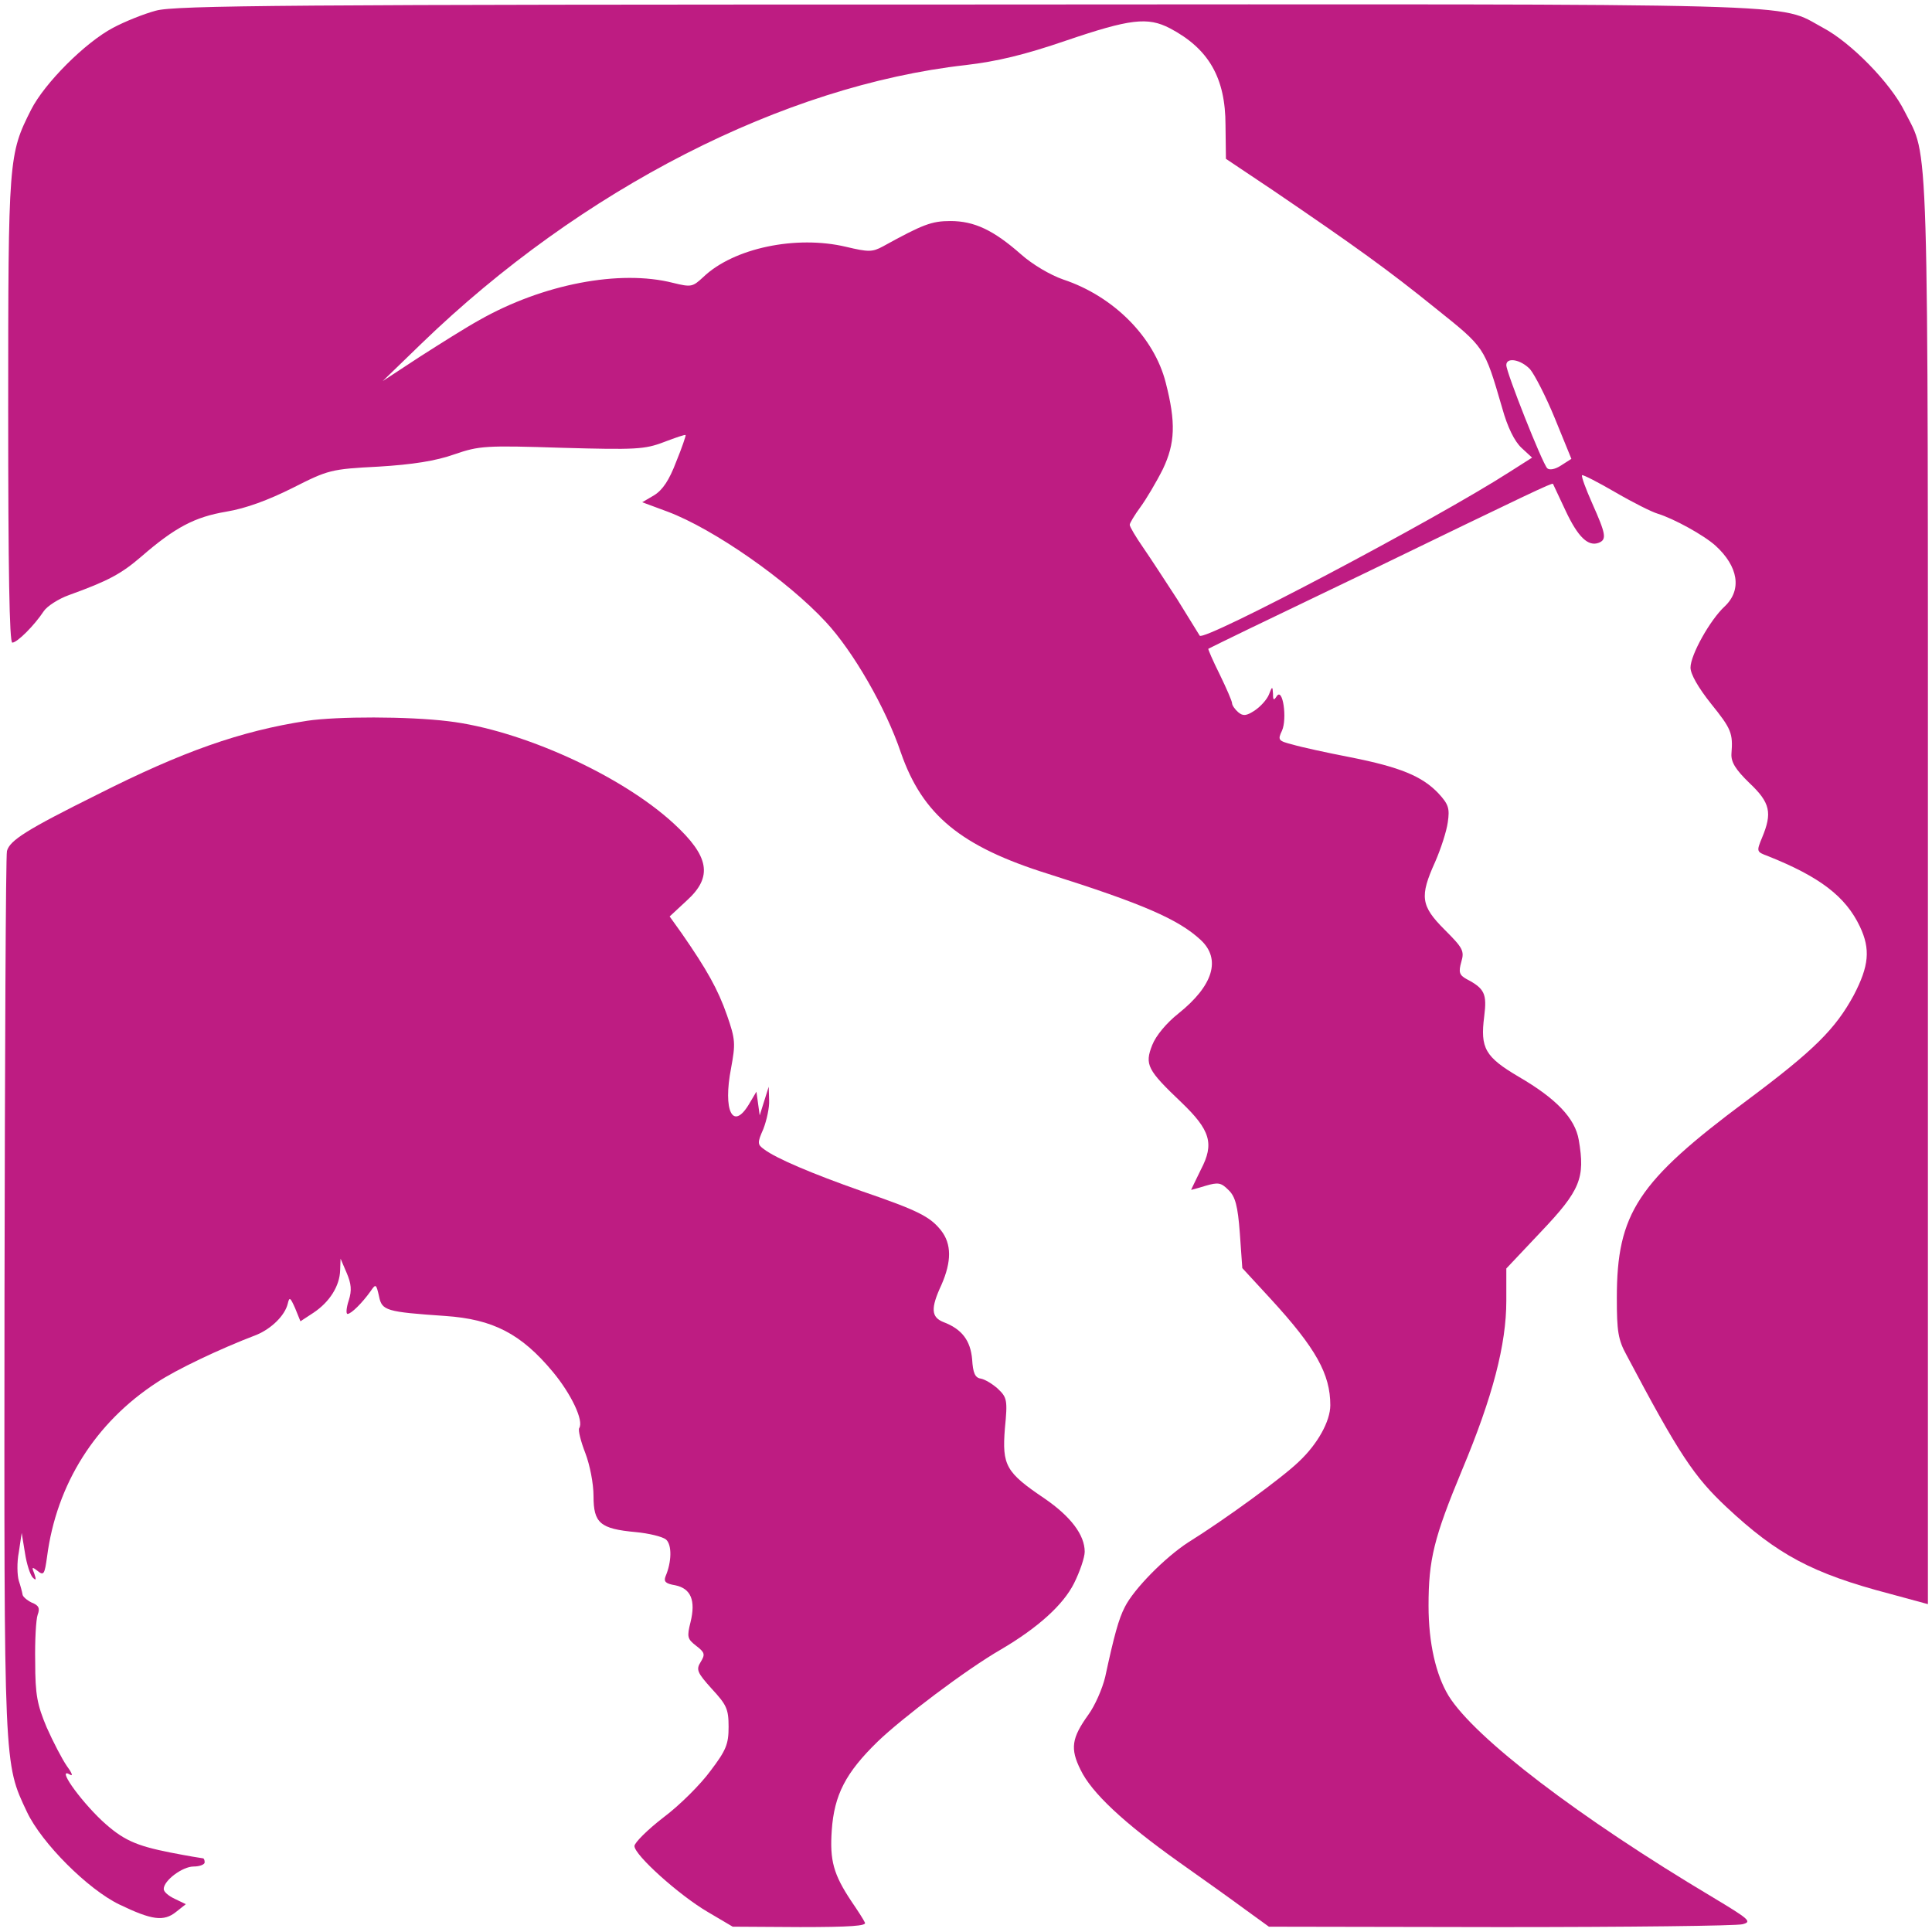
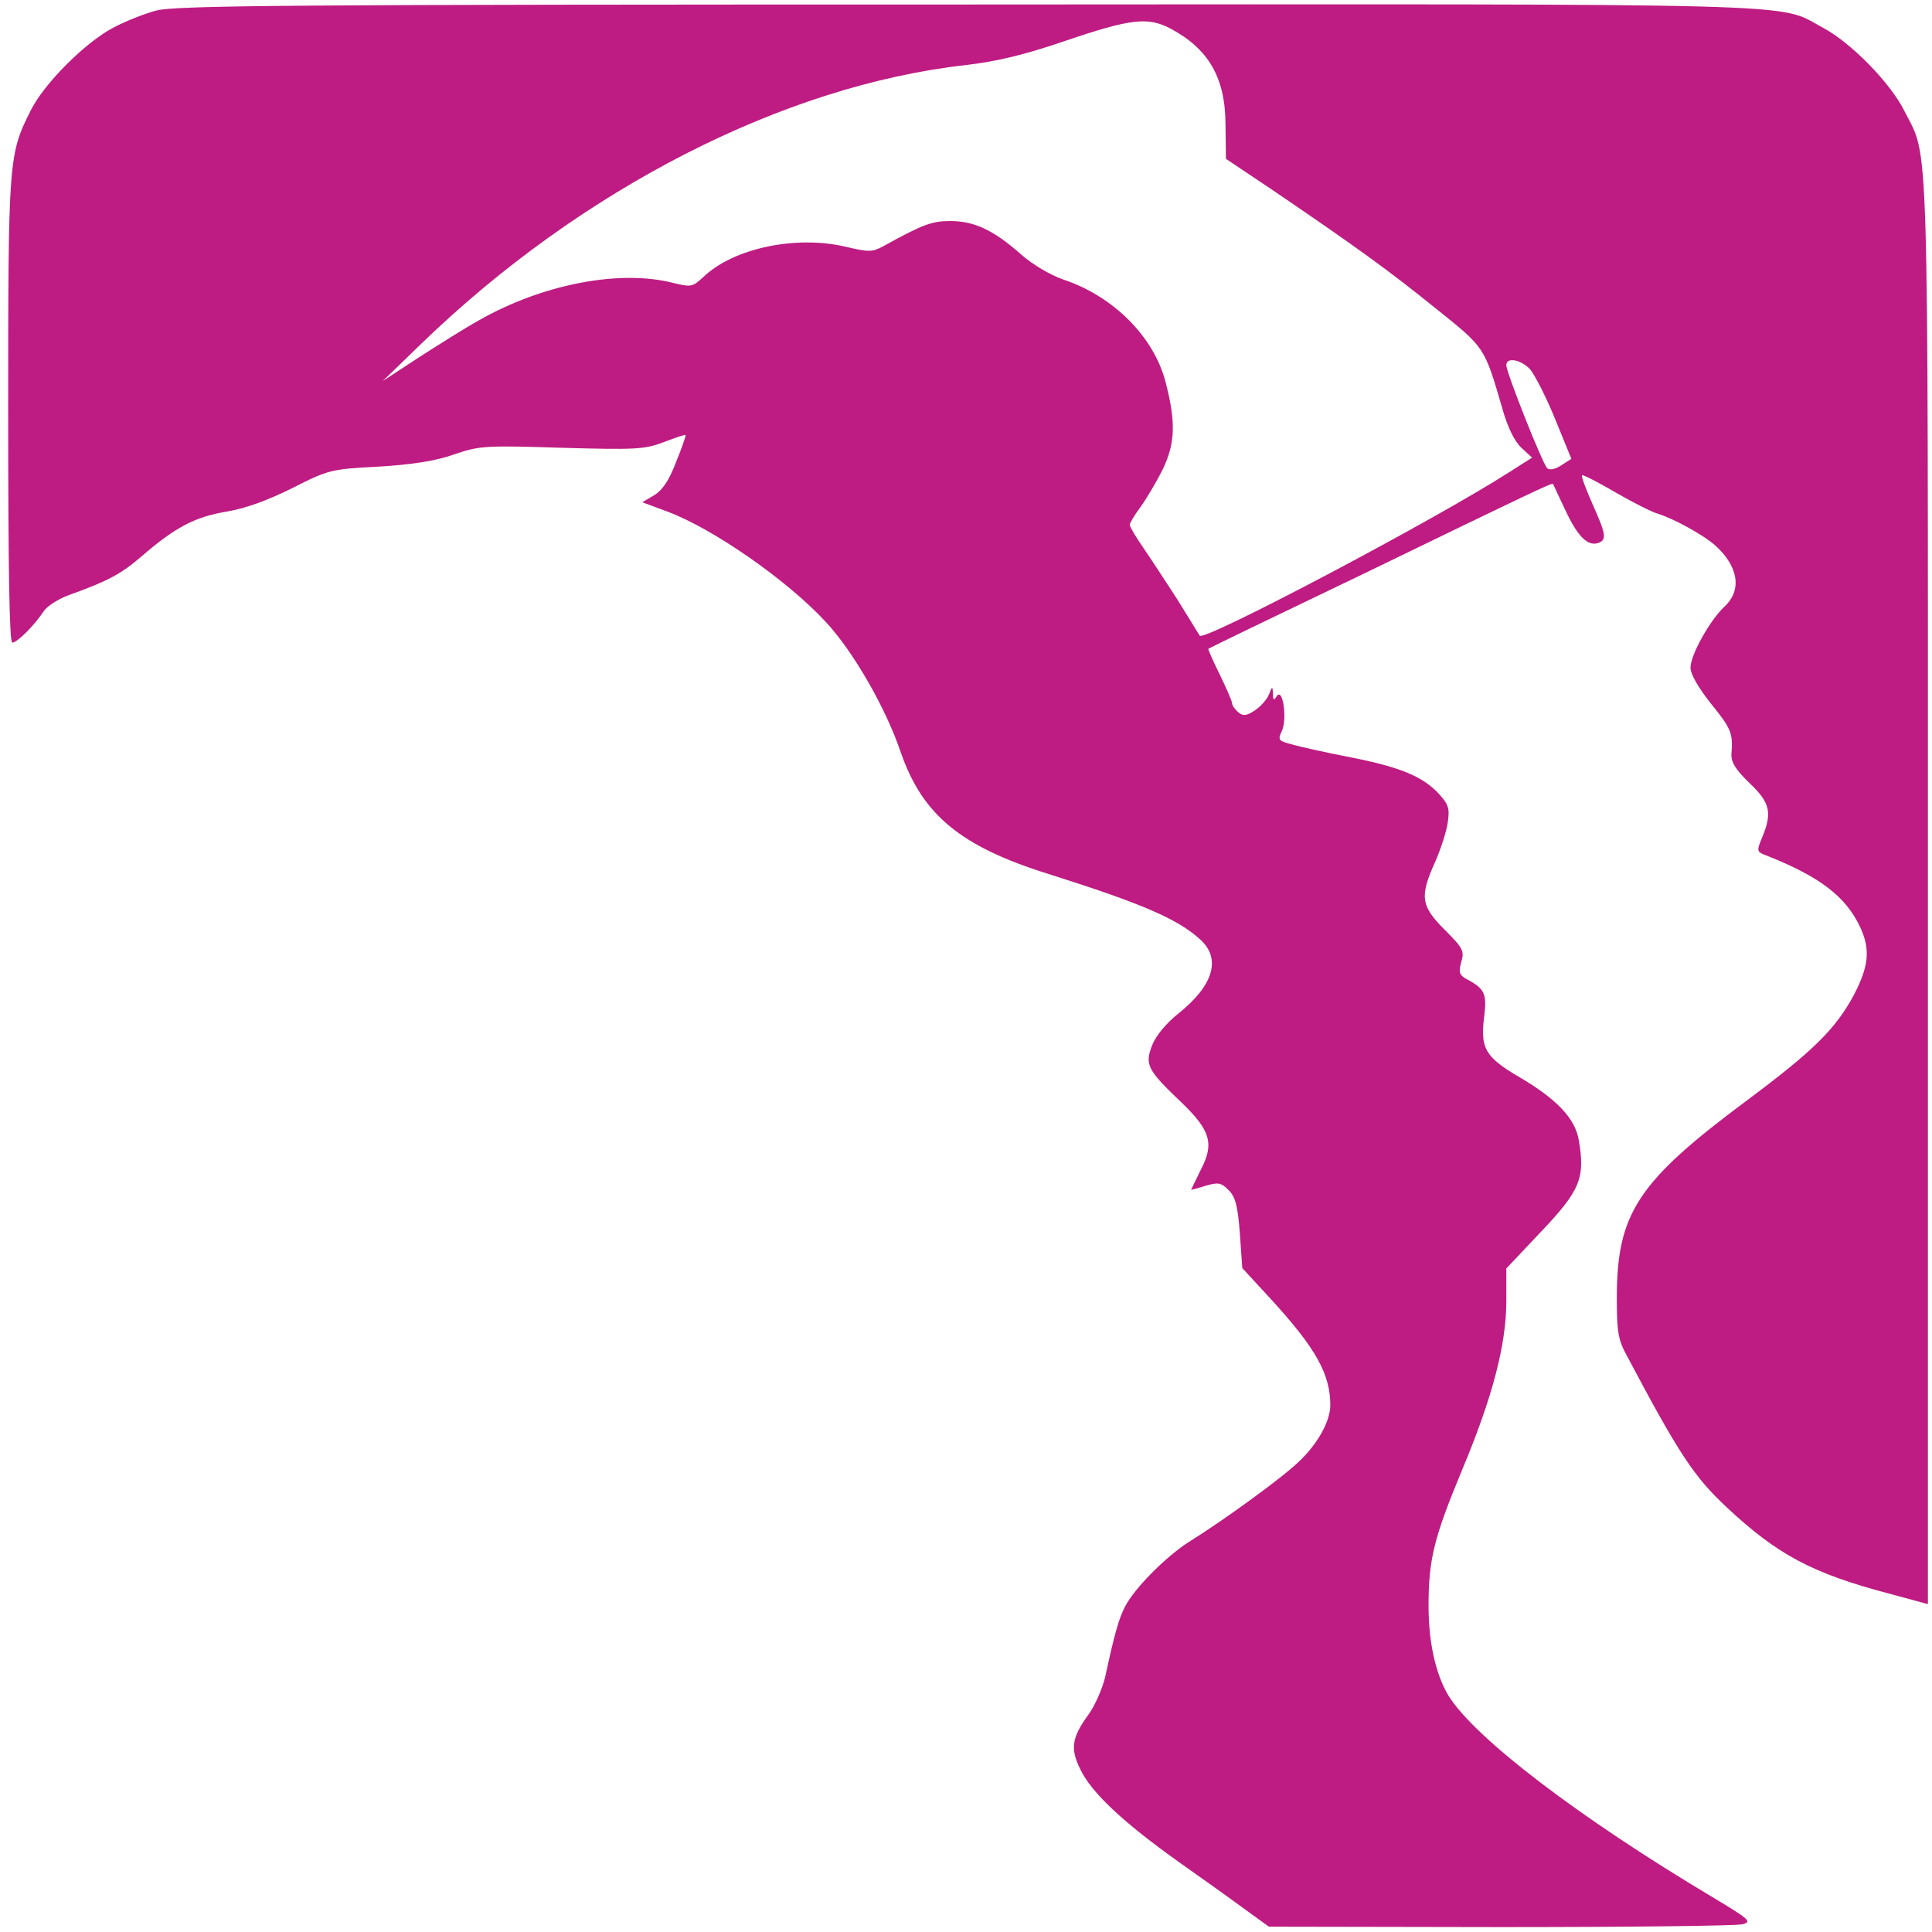
<svg xmlns="http://www.w3.org/2000/svg" version="1.0" width="472pt" height="472pt" viewBox="0 0 472 472" preserveAspectRatio="xMidYMid meet">
  <g transform="translate(0,472) scale(0.1,-0.1)" fill="#be1c82" stroke="none">
    <path d="M381 4694 c-30 -8 -77 -27 -105 -42 -68 -36 -167 -135 -200 -200 -55 -109 -56 -118 -56 -734 0 -389 3 -568 10 -568 12 0 54 42 77 77 8 12 36 30 61 39 97 35 128 52 177 94 83 72 131 97 208 110 48 8 102 28 162 58 87 44 93 46 210 52 83 5 140 14 185 30 61 21 76 22 263 16 180 -5 202 -4 249 14 29 11 52 19 53 17 1 -1 -9 -31 -23 -65 -17 -45 -33 -69 -54 -82 l-29 -17 62 -23 c112 -42 293 -168 387 -270 66 -71 146 -209 183 -319 53 -152 146 -229 360 -296 231 -73 318 -111 372 -161 51 -47 31 -112 -54 -180 -29 -23 -55 -54 -64 -77 -19 -48 -12 -61 71 -140 71 -68 81 -101 48 -164 -13 -27 -24 -49 -24 -50 0 0 16 4 35 10 31 9 38 8 56 -10 17 -16 23 -39 28 -106 l6 -85 70 -76 c110 -120 145 -183 145 -259 0 -39 -31 -95 -77 -138 -39 -38 -180 -141 -270 -197 -57 -37 -133 -114 -155 -158 -15 -29 -26 -69 -48 -171 -7 -29 -25 -70 -41 -92 -41 -57 -45 -83 -19 -135 27 -56 105 -129 240 -225 58 -41 131 -93 162 -116 l58 -42 566 -1 c311 0 577 3 591 7 24 6 17 12 -73 66 -327 195 -581 389 -645 492 -31 51 -49 129 -49 220 0 113 13 166 82 332 75 179 108 307 108 413 l0 79 84 89 c97 102 109 132 93 225 -9 53 -55 101 -146 154 -83 49 -95 70 -85 148 7 55 1 68 -43 91 -18 10 -20 17 -13 42 8 27 4 34 -41 79 -58 58 -61 81 -23 165 14 32 28 75 31 97 5 34 2 44 -23 71 -40 42 -94 64 -215 88 -57 11 -121 25 -141 31 -35 9 -37 11 -26 34 13 29 2 107 -13 84 -7 -11 -9 -10 -9 6 -1 19 -2 19 -10 -2 -5 -12 -20 -29 -35 -39 -20 -13 -28 -14 -40 -4 -8 7 -15 17 -15 22 0 5 -14 37 -30 70 -17 34 -29 62 -28 63 2 1 46 23 98 48 52 25 181 87 285 137 404 196 457 221 459 218 1 -2 15 -32 31 -66 30 -64 55 -88 81 -78 20 8 17 22 -16 96 -16 36 -27 66 -25 69 2 2 39 -17 82 -42 43 -25 89 -48 103 -52 39 -12 112 -52 141 -78 56 -51 65 -108 23 -148 -36 -33 -84 -119 -84 -150 0 -16 19 -49 50 -88 50 -62 54 -72 50 -123 -1 -20 10 -38 44 -71 51 -48 56 -73 31 -133 -14 -34 -14 -35 13 -45 128 -51 191 -99 226 -173 26 -55 22 -96 -15 -167 -45 -83 -97 -135 -262 -258 -266 -198 -317 -275 -317 -482 0 -81 3 -102 24 -140 128 -242 165 -297 244 -371 124 -116 209 -162 400 -212 l92 -25 0 1742 c0 1898 3 1786 -57 1905 -34 69 -131 168 -199 204 -115 62 14 58 -2094 57 -1649 0 -1933 -2 -1979 -15z m2477 -43 c95 -50 136 -121 136 -237 l1 -82 115 -77 c200 -136 282 -195 397 -288 121 -97 119 -93 163 -244 13 -47 30 -81 47 -97 l26 -24 -55 -35 c-182 -117 -747 -415 -757 -400 -3 5 -28 45 -55 89 -28 43 -65 100 -83 126 -18 26 -33 51 -33 56 0 4 12 24 26 43 14 19 39 61 55 93 30 63 32 114 7 211 -28 111 -127 211 -250 252 -32 11 -76 37 -104 62 -67 59 -114 81 -172 81 -46 0 -67 -8 -165 -62 -26 -14 -35 -14 -90 -1 -122 29 -275 -3 -349 -74 -26 -24 -29 -25 -74 -14 -130 33 -318 -3 -473 -91 -31 -17 -96 -58 -146 -90 l-90 -59 95 92 c391 378 885 630 1329 680 77 9 144 25 246 60 156 53 199 58 253 30z m880 -833 c11 -13 39 -67 61 -121 l40 -98 -25 -16 c-15 -10 -29 -12 -34 -7 -12 12 -100 234 -100 252 0 20 35 14 58 -10z" />
-     <path d="M750 2959 c-163 -25 -304 -75 -512 -180 -173 -86 -214 -112 -221 -138 -3 -11 -5 -501 -6 -1087 -1 -1159 -2 -1140 55 -1261 36 -76 149 -189 226 -226 79 -38 108 -42 138 -18 l24 19 -27 13 c-15 7 -27 17 -27 24 0 21 46 55 73 55 15 0 27 5 27 10 0 6 -2 10 -4 10 -2 0 -38 6 -79 14 -86 17 -117 31 -168 78 -56 53 -113 134 -77 112 7 -4 3 6 -9 22 -11 16 -33 58 -49 94 -23 55 -28 79 -28 160 -1 52 2 104 6 115 6 16 3 23 -15 30 -12 6 -22 15 -22 20 -1 6 -5 21 -9 33 -4 13 -5 45 0 70 l7 47 8 -49 c4 -27 13 -54 19 -60 8 -8 9 -6 4 9 -7 17 -6 18 8 7 15 -12 17 -8 23 35 23 177 118 328 269 426 45 30 151 81 243 116 36 15 69 47 76 76 4 17 6 16 18 -11 l13 -32 32 21 c39 26 64 65 65 104 l1 28 15 -35 c11 -26 13 -42 5 -67 -6 -18 -7 -33 -3 -33 9 0 36 27 56 55 13 19 14 19 21 -12 7 -35 17 -38 162 -48 116 -8 185 -43 263 -137 44 -53 76 -119 64 -137 -3 -5 4 -33 15 -61 11 -29 20 -74 20 -105 0 -66 16 -80 103 -88 32 -3 65 -11 74 -18 15 -13 14 -55 -1 -90 -5 -13 0 -18 24 -22 38 -8 50 -37 37 -90 -9 -36 -8 -41 14 -58 21 -16 22 -21 11 -39 -12 -19 -9 -26 27 -66 36 -39 41 -49 41 -93 0 -42 -6 -57 -44 -107 -24 -33 -75 -84 -115 -114 -39 -30 -71 -62 -71 -70 0 -22 109 -120 179 -161 l61 -36 165 -1 c123 0 163 3 158 11 -3 7 -18 30 -33 52 -44 66 -53 100 -48 173 6 87 34 141 112 217 59 57 216 176 301 225 92 54 153 110 179 162 14 28 26 63 26 77 0 41 -34 86 -98 130 -95 64 -104 81 -97 171 7 70 5 76 -17 97 -12 11 -31 23 -42 25 -14 2 -19 14 -21 47 -4 46 -25 74 -70 91 -30 12 -32 33 -5 91 25 57 25 100 -1 133 -27 34 -57 49 -194 96 -122 43 -209 80 -238 102 -17 12 -17 16 -2 50 8 21 15 52 14 70 l-1 33 -11 -35 -11 -35 -4 29 -4 29 -19 -32 c-39 -64 -63 -14 -43 89 11 60 11 70 -10 130 -22 63 -49 111 -110 199 l-30 42 42 39 c64 58 55 108 -32 188 -128 118 -373 229 -551 250 -98 12 -271 12 -345 1z" />
  </g>
</svg>